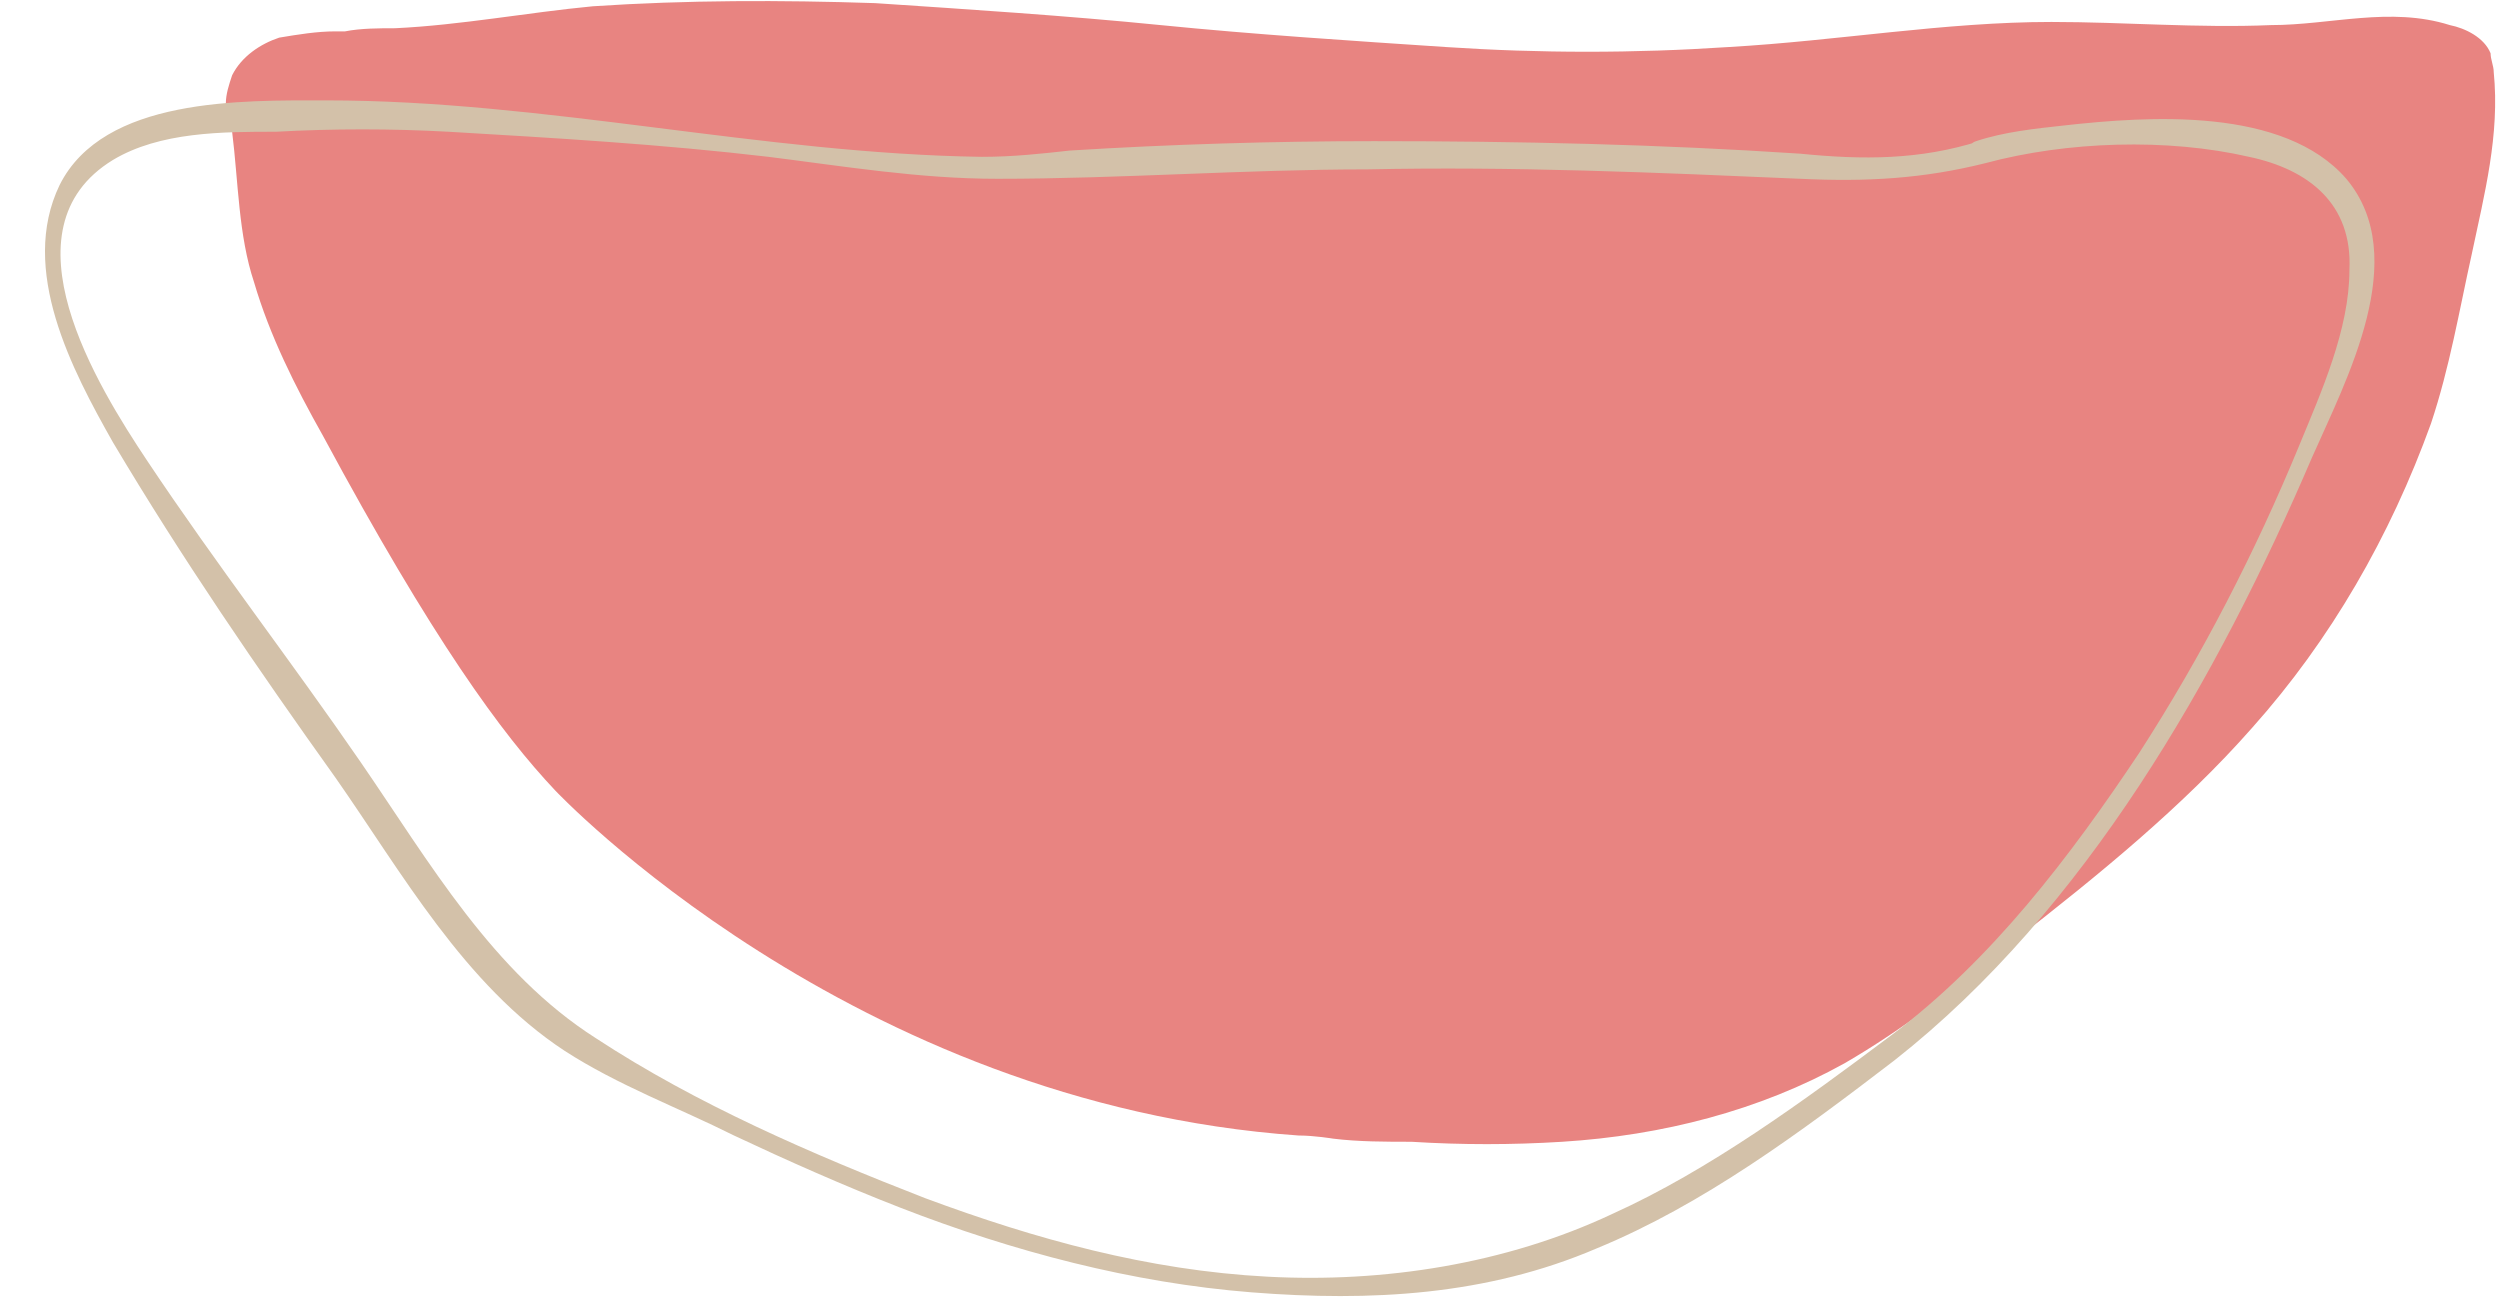
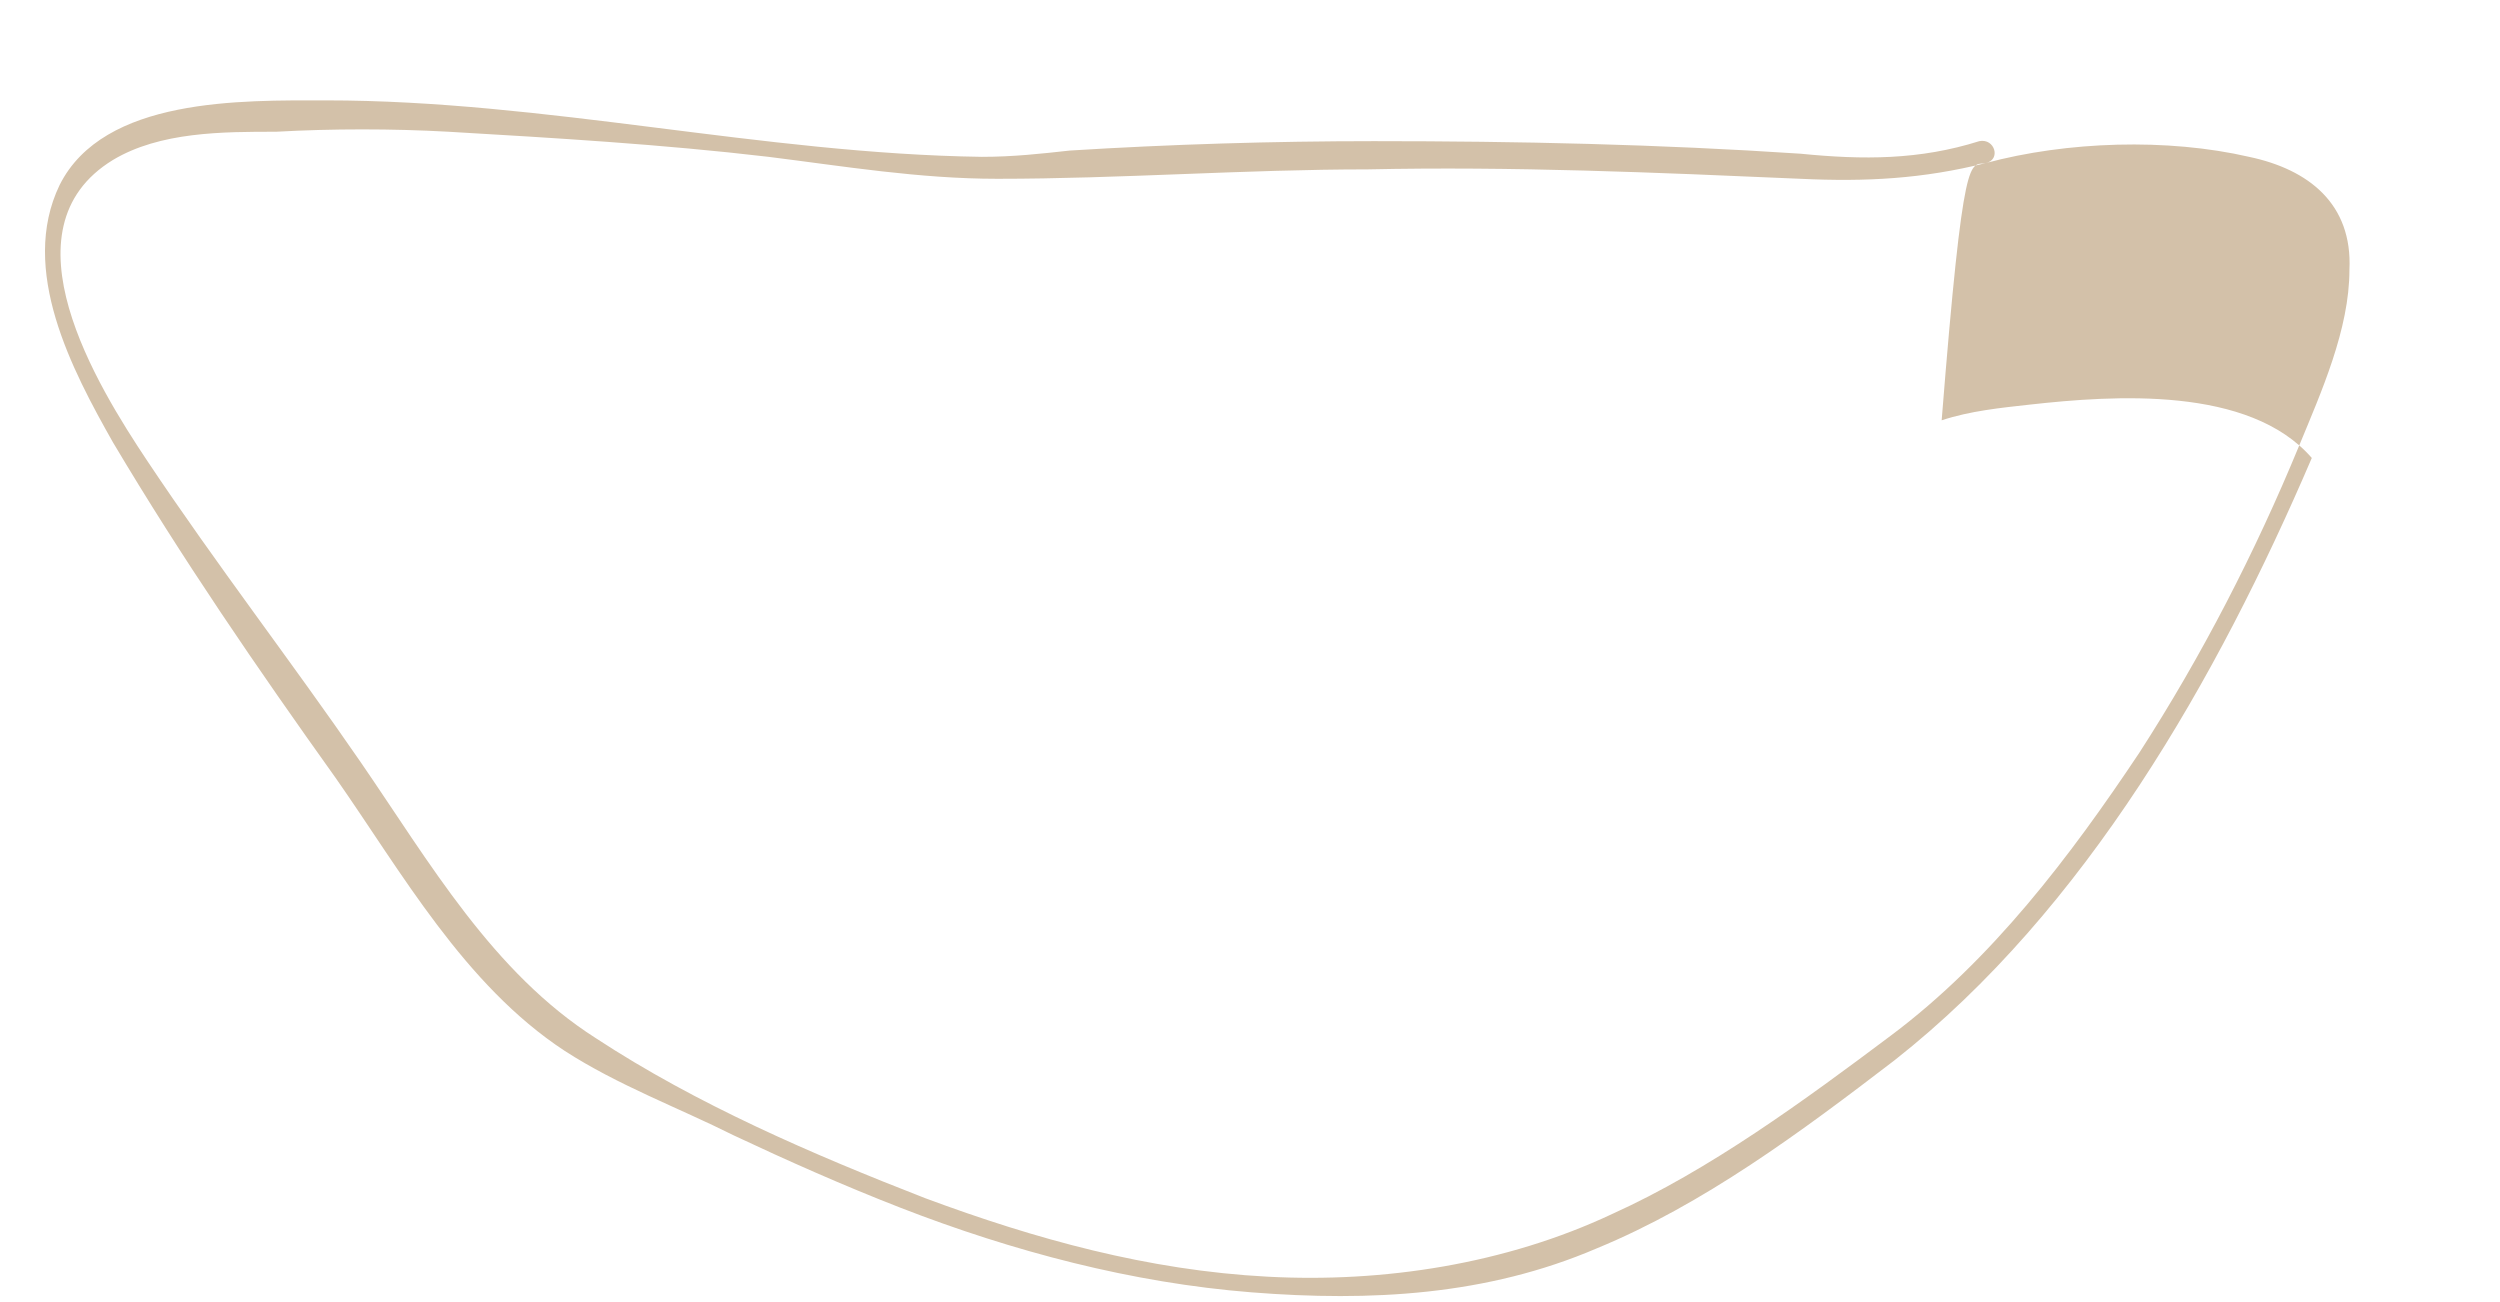
<svg xmlns="http://www.w3.org/2000/svg" height="41.5" preserveAspectRatio="xMidYMid meet" version="1.0" viewBox="4.4 30.5 79.7 41.5" width="79.7" zoomAndPan="magnify">
  <g id="change1_1">
-     <path d="M15.1,31.5c-0.6,0-1.2,0.1-1.8,0.2c-0.6,0.2-1.2,0.6-1.5,1.2c-0.1,0.3-0.2,0.6-0.2,0.9 c0,0.3,0.2,0.6,0.2,0.9c0.2,1.6,0.2,3.3,0.7,4.8c0.5,1.7,1.3,3.3,2.2,4.9c3.5,6.5,5.7,9.5,7.4,11.3c0,0,9.4,10,23.7,11 c0.5,0,1.1,0.1,1.1,0.1c0.8,0.1,1.7,0.1,2.5,0.1c1.6,0.1,3.2,0.1,4.8,0c3.2-0.2,6.3-1,9-2.5c1.9-1.1,3.7-2.5,5.4-3.9 c2.7-2.1,5.4-4.3,7.6-6.8c2.5-2.8,4.4-6.1,5.7-9.7c0.6-1.8,0.9-3.6,1.3-5.4c0.4-1.9,0.9-3.8,0.7-5.8c0-0.2-0.1-0.4-0.1-0.6 c-0.2-0.5-0.8-0.8-1.3-0.9c-1.9-0.6-3.8,0-5.7,0c-2.3,0.1-4.7-0.1-7-0.1c-3.4,0-6.8,0.6-10.3,0.8c-3,0.2-6,0.2-9,0 c-3-0.2-6.1-0.4-9.1-0.7c-3-0.3-6.1-0.5-9.1-0.7c-3-0.1-6-0.1-9,0.1c-2.1,0.2-4.2,0.6-6.3,0.7c-0.5,0-1.1,0-1.6,0.1 C15.2,31.5,15.1,31.5,15.1,31.5z" fill="#E88481" />
-   </g>
+     </g>
  <g id="change2_1">
-     <path d="M67.7,35.7c2.6-0.7,5.8-0.8,8.4-0.2c1.9,0.4,3.3,1.5,3.2,3.6c0,1.9-0.9,3.9-1.6,5.6 c-1.4,3.4-3.1,6.7-5.1,9.8c-2.2,3.3-4.7,6.6-7.9,9c-2.8,2.1-5.8,4.3-8.9,5.7c-3.4,1.6-7.3,2.2-11,2C41,71,37.4,70,33.9,68.7 c-3.6-1.4-7.3-3-10.5-5.1c-3.3-2.1-5.3-5.6-7.5-8.8c-2.2-3.2-4.6-6.3-6.8-9.6c-1.6-2.4-4.7-7.4-1.1-9.6c1.5-0.9,3.5-0.9,5.2-0.9 c1.8-0.1,3.7-0.1,5.5,0c3.4,0.2,6.8,0.4,10.2,0.8c2.4,0.3,4.8,0.7,7.3,0.7c3.9,0,7.9-0.3,11.8-0.3c4.6-0.1,9.2,0.1,13.8,0.3 C63.9,36.3,65.7,36.2,67.7,35.7c0.5-0.1,0.3-0.8-0.2-0.7c-1.9,0.6-3.7,0.6-5.7,0.4c-4.5-0.3-9-0.4-13.6-0.4c-3.2,0-6.5,0.1-9.7,0.3 c-0.9,0.1-1.8,0.2-2.8,0.2c-7-0.1-13.9-1.8-20.9-1.8c-2.7,0-7.1-0.1-8.5,2.7C5,39.1,6.7,42.3,8,44.6c2.2,3.7,4.6,7.2,7.1,10.7 c2.1,3,4.1,6.6,7.3,8.7c1.7,1.1,3.6,1.8,5.4,2.7c1.7,0.8,3.5,1.6,5.3,2.3c3.6,1.4,7.4,2.4,11.2,2.7c3.8,0.3,7.5,0.1,11-1.4 c3.4-1.4,6.5-3.7,9.5-6c6.1-4.8,10.3-12.2,13.3-19.2c1.1-2.5,3.2-6.4,1.1-8.9c-2-2.3-6.3-2-9-1.7c-0.9,0.1-1.9,0.2-2.8,0.5 C67,35.1,67.2,35.8,67.7,35.7z" fill="#D3C1A9" />
+     <path d="M67.7,35.7c2.6-0.7,5.8-0.8,8.4-0.2c1.9,0.4,3.3,1.5,3.2,3.6c0,1.9-0.9,3.9-1.6,5.6 c-1.4,3.4-3.1,6.7-5.1,9.8c-2.2,3.3-4.7,6.6-7.9,9c-2.8,2.1-5.8,4.3-8.9,5.7c-3.4,1.6-7.3,2.2-11,2C41,71,37.4,70,33.9,68.7 c-3.6-1.4-7.3-3-10.5-5.1c-3.3-2.1-5.3-5.6-7.5-8.8c-2.2-3.2-4.6-6.3-6.8-9.6c-1.6-2.4-4.7-7.4-1.1-9.6c1.5-0.9,3.5-0.9,5.2-0.9 c1.8-0.1,3.7-0.1,5.5,0c3.4,0.2,6.8,0.4,10.2,0.8c2.4,0.3,4.8,0.7,7.3,0.7c3.9,0,7.9-0.3,11.8-0.3c4.6-0.1,9.2,0.1,13.8,0.3 C63.9,36.3,65.7,36.2,67.7,35.7c0.5-0.1,0.3-0.8-0.2-0.7c-1.9,0.6-3.7,0.6-5.7,0.4c-4.5-0.3-9-0.4-13.6-0.4c-3.2,0-6.5,0.1-9.7,0.3 c-0.9,0.1-1.8,0.2-2.8,0.2c-7-0.1-13.9-1.8-20.9-1.8c-2.7,0-7.1-0.1-8.5,2.7C5,39.1,6.7,42.3,8,44.6c2.2,3.7,4.6,7.2,7.1,10.7 c2.1,3,4.1,6.6,7.3,8.7c1.7,1.1,3.6,1.8,5.4,2.7c1.7,0.8,3.5,1.6,5.3,2.3c3.6,1.4,7.4,2.4,11.2,2.7c3.8,0.3,7.5,0.1,11-1.4 c3.4-1.4,6.5-3.7,9.5-6c6.1-4.8,10.3-12.2,13.3-19.2c-2-2.3-6.3-2-9-1.7c-0.9,0.1-1.9,0.2-2.8,0.5 C67,35.1,67.2,35.8,67.7,35.7z" fill="#D3C1A9" />
  </g>
</svg>